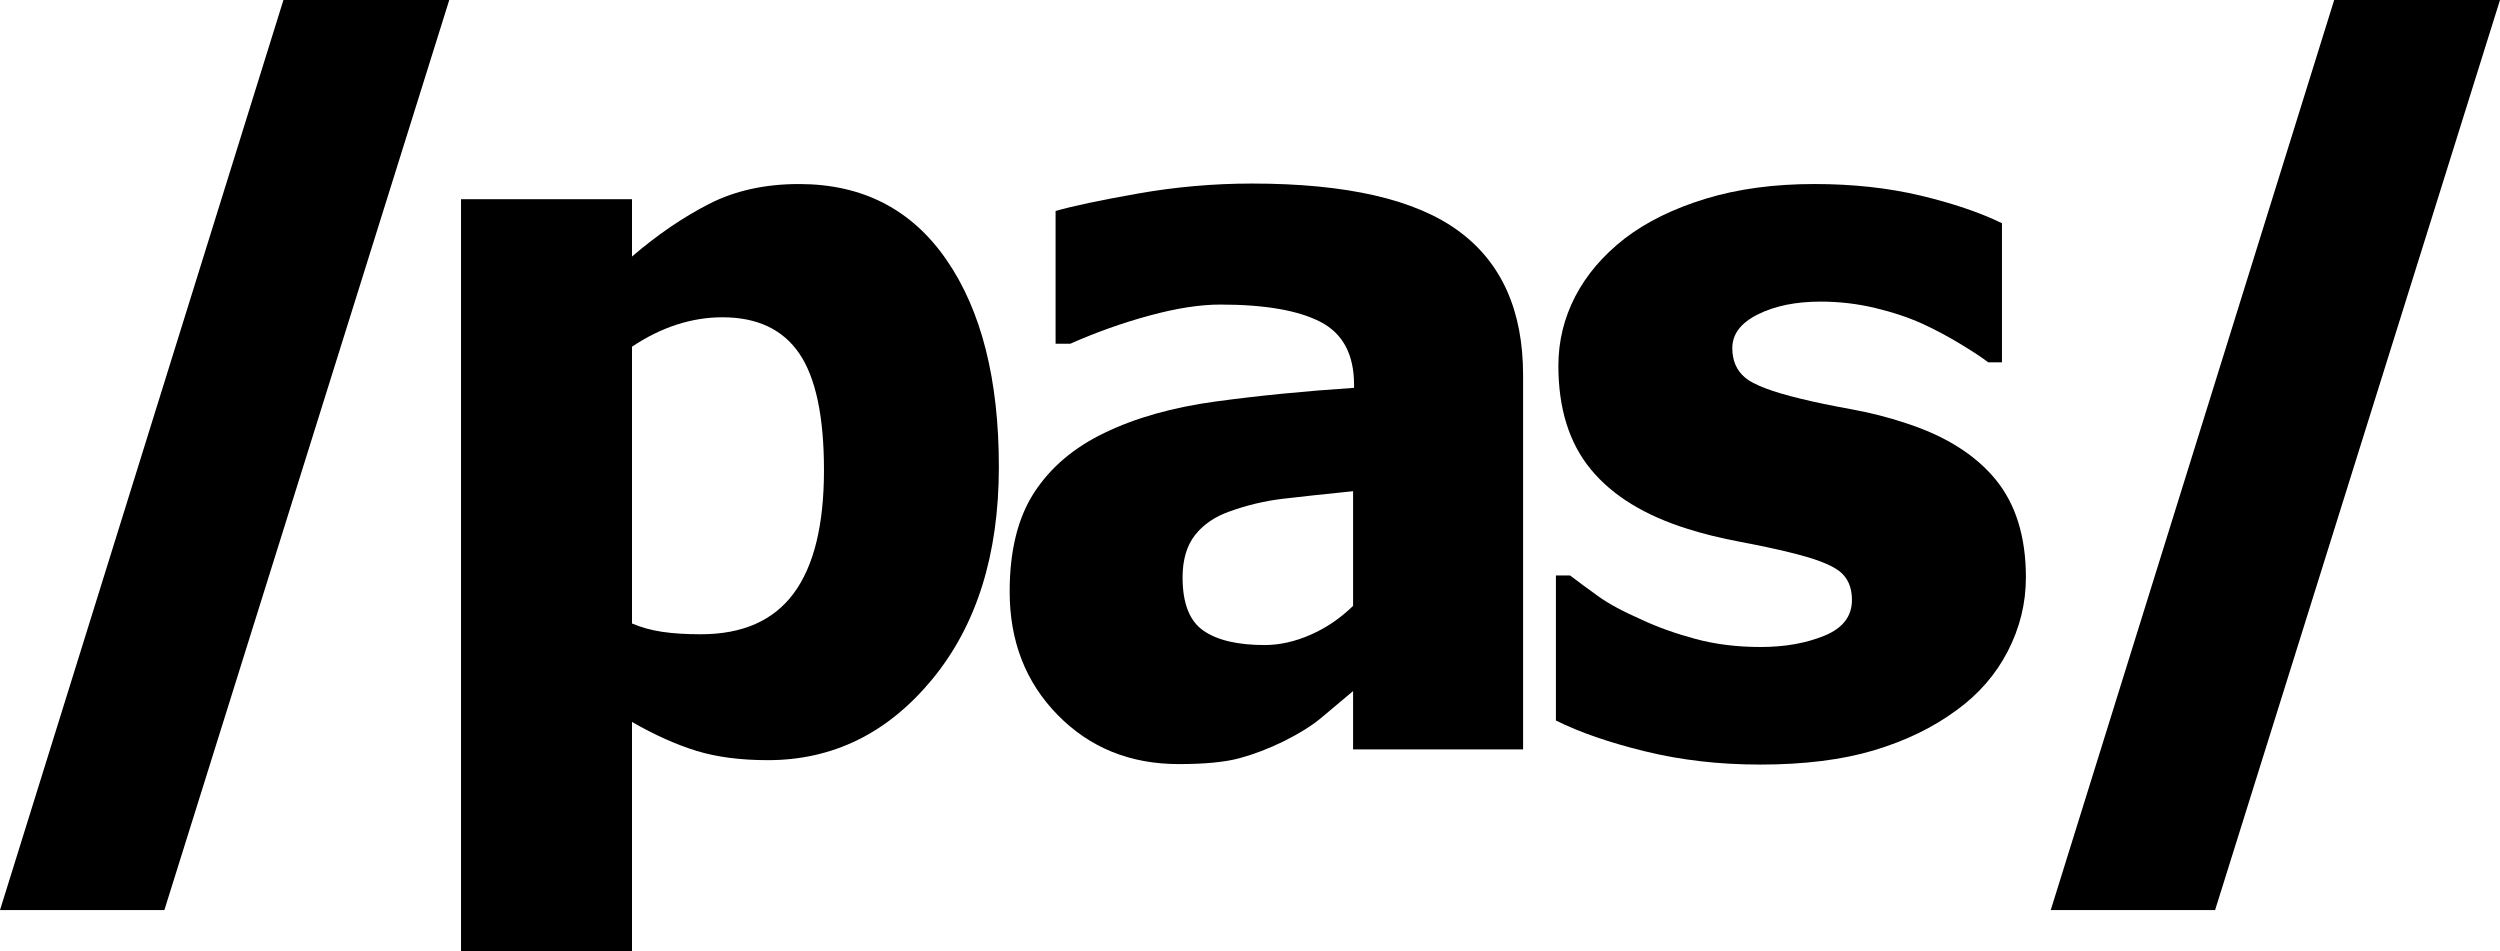
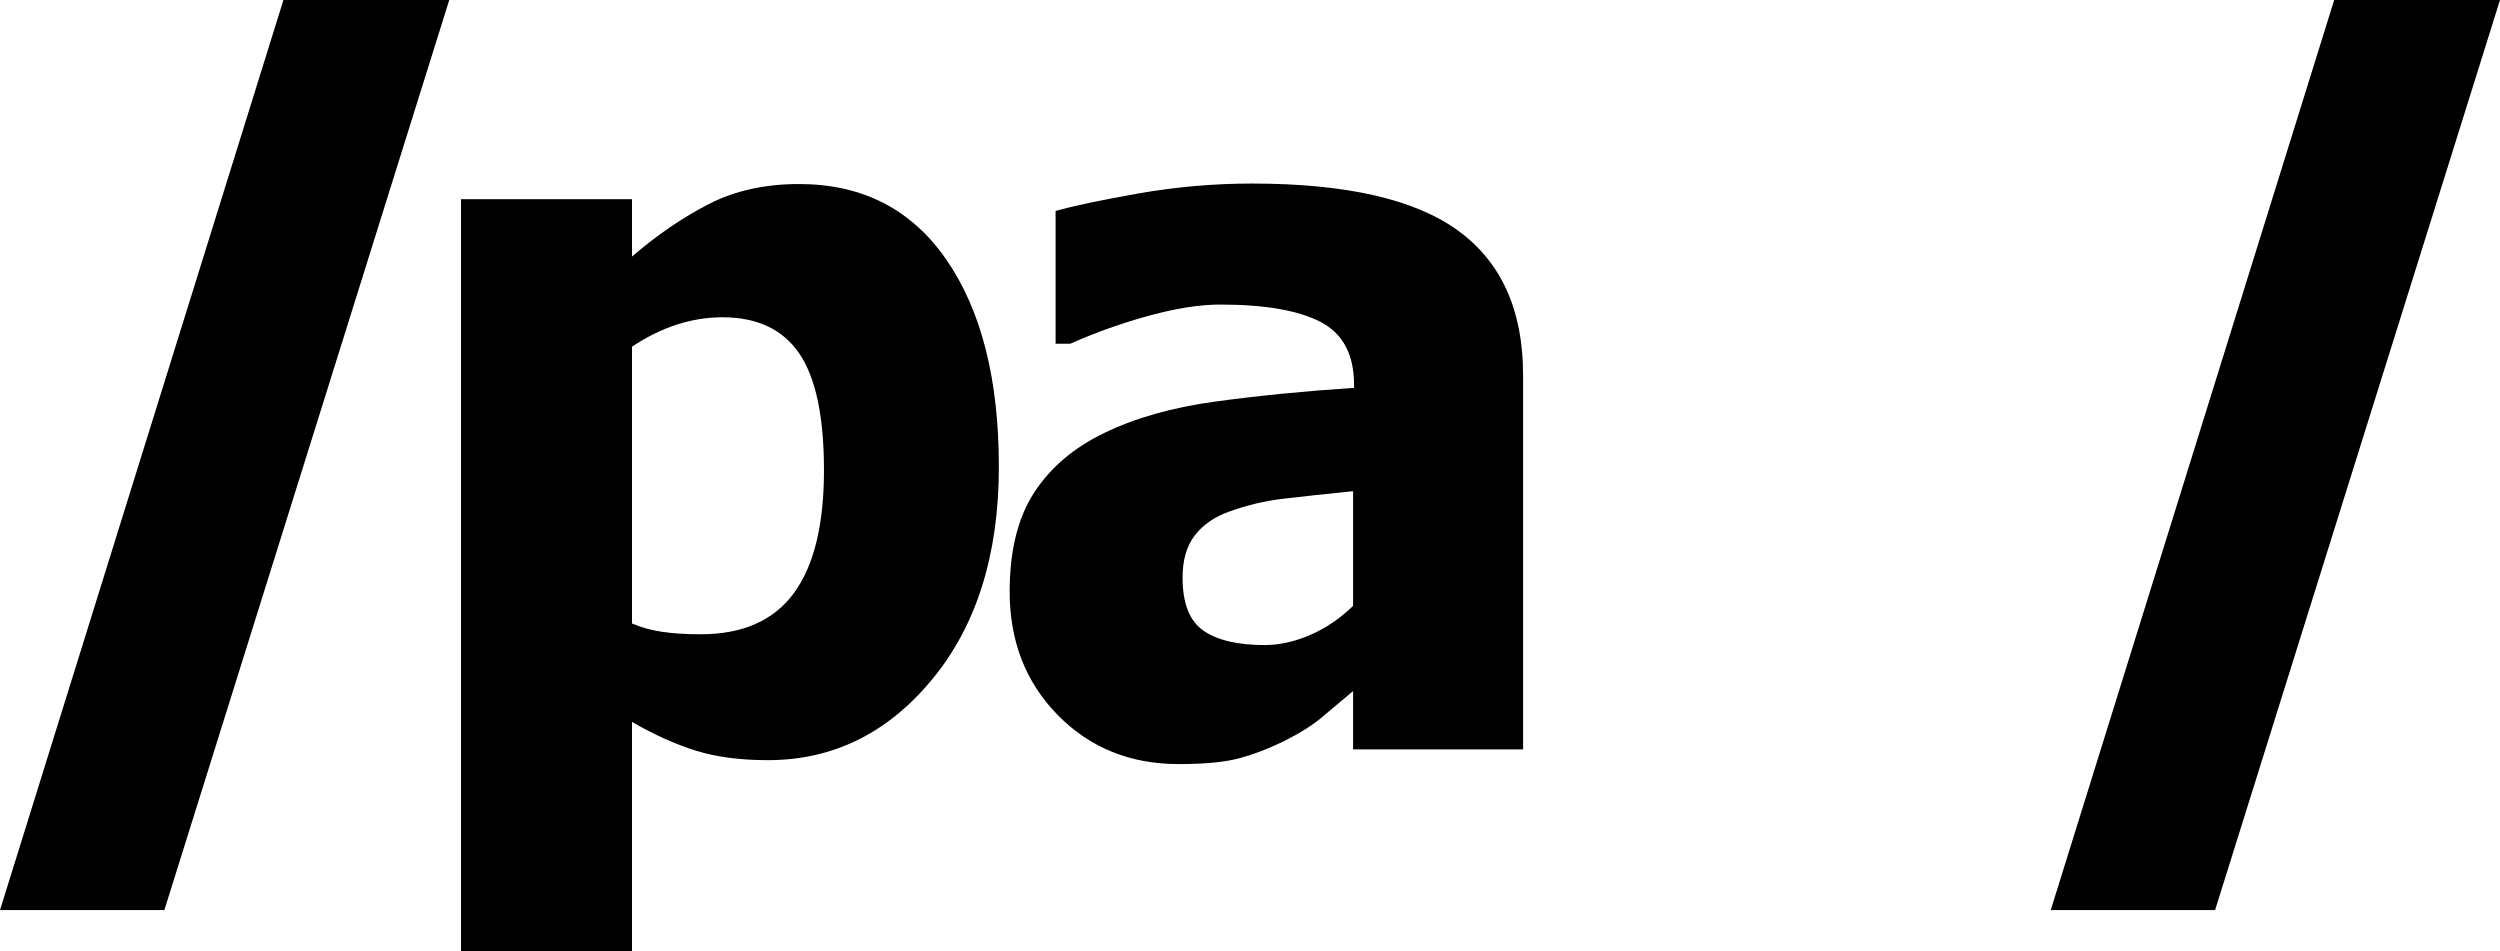
<svg xmlns="http://www.w3.org/2000/svg" width="205" height="78" viewBox="0 0 205 78" fill="none">
  <g clip-path="url(#clip0_37_6585)">
    <path d="M36.839 0L13.478 74.627H0L23.242 0H36.839Z" fill="black" />
    <path d="M205 0L181.637 74.627H168.16L191.403 0H205Z" fill="black" />
    <path d="M81.907 38.27C81.907 45.474 80.085 51.285 76.439 55.705C72.794 60.124 68.3 62.333 62.961 62.333C60.716 62.333 58.767 62.079 57.112 61.57C55.456 61.062 53.694 60.272 51.824 59.201V78H37.804V16.337H51.824V21.036C53.88 19.27 55.976 17.836 58.112 16.738C60.248 15.64 62.719 15.091 65.523 15.091C70.729 15.091 74.762 17.167 77.62 21.318C80.477 25.469 81.906 31.12 81.906 38.27H81.907ZM67.566 38.551C67.566 34.159 66.892 30.973 65.543 28.99C64.195 27.008 62.09 26.017 59.234 26.017C57.98 26.017 56.732 26.219 55.49 26.62C54.247 27.022 53.025 27.625 51.824 28.429V51.126C52.571 51.446 53.392 51.674 54.288 51.808C55.181 51.943 56.244 52.009 57.471 52.009C60.889 52.009 63.425 50.891 65.082 48.656C66.738 46.42 67.566 43.051 67.566 38.552V38.551Z" fill="black" />
    <path d="M110.953 56.669C109.991 57.473 109.13 58.195 108.369 58.839C107.607 59.481 106.586 60.123 105.305 60.766C104.048 61.384 102.827 61.851 101.639 62.173C100.451 62.495 98.788 62.655 96.652 62.655C92.673 62.655 89.368 61.315 86.739 58.637C84.108 55.959 82.792 52.585 82.792 48.513C82.792 45.166 83.461 42.461 84.796 40.399C86.132 38.338 88.053 36.704 90.564 35.498C93.101 34.267 96.133 33.409 99.657 32.927C103.182 32.445 106.974 32.071 111.033 31.803V31.562C111.033 29.071 110.119 27.352 108.29 26.4C106.461 25.45 103.716 24.974 100.059 24.974C98.403 24.974 96.466 25.275 94.25 25.878C92.033 26.481 89.87 27.251 87.76 28.188H86.558V17.301C87.946 16.9 90.19 16.424 93.288 15.875C96.385 15.327 99.51 15.051 102.661 15.051C110.405 15.051 116.046 16.343 119.584 18.928C123.123 21.512 124.893 25.455 124.893 30.759V61.449H110.953V56.669ZM110.953 49.679V40.279C108.575 40.52 106.652 40.728 105.185 40.901C103.715 41.076 102.275 41.418 100.858 41.927C99.63 42.354 98.674 43.005 97.994 43.876C97.313 44.746 96.971 45.904 96.971 47.35C96.971 49.465 97.539 50.919 98.674 51.709C99.809 52.499 101.485 52.894 103.701 52.894C104.929 52.894 106.186 52.613 107.467 52.05C108.749 51.489 109.911 50.7 110.953 49.68V49.679Z" fill="black" />
-     <path d="M144.289 62.694C140.978 62.694 137.846 62.333 134.895 61.61C131.944 60.887 129.508 60.044 127.585 59.08V47.189H128.747C129.415 47.697 130.175 48.261 131.031 48.875C131.884 49.493 133.073 50.136 134.596 50.804C135.903 51.419 137.379 51.948 139.022 52.391C140.664 52.833 142.447 53.054 144.37 53.054C146.347 53.054 148.088 52.746 149.597 52.129C151.106 51.514 151.86 50.536 151.86 49.196C151.86 48.152 151.513 47.362 150.818 46.827C150.123 46.29 148.777 45.782 146.773 45.3C145.704 45.032 144.355 44.745 142.727 44.436C141.099 44.129 139.656 43.774 138.402 43.373C134.876 42.274 132.225 40.646 130.45 38.491C128.674 36.334 127.787 33.502 127.787 29.993C127.787 27.986 128.248 26.091 129.168 24.31C130.091 22.53 131.446 20.943 133.235 19.549C135.023 18.184 137.233 17.098 139.864 16.296C142.494 15.492 145.465 15.09 148.778 15.09C151.927 15.09 154.825 15.406 157.47 16.035C160.112 16.664 162.342 17.42 164.16 18.304V29.713H163.037C162.556 29.338 161.795 28.836 160.755 28.207C159.713 27.578 158.699 27.037 157.711 26.581C156.536 26.044 155.22 25.603 153.766 25.255C152.309 24.907 150.82 24.732 149.299 24.732C147.269 24.732 145.553 25.079 144.151 25.777C142.748 26.474 142.049 27.397 142.049 28.549C142.049 29.566 142.395 30.37 143.09 30.958C143.785 31.548 145.293 32.124 147.616 32.685C148.818 32.981 150.2 33.268 151.762 33.549C153.324 33.832 154.826 34.213 156.269 34.695C159.5 35.739 161.949 37.272 163.619 39.294C165.289 41.317 166.124 44.002 166.124 47.349C166.124 49.464 165.628 51.48 164.641 53.395C163.653 55.31 162.251 56.924 160.435 58.237C158.512 59.657 156.25 60.753 153.646 61.532C151.041 62.308 147.924 62.696 144.292 62.696L144.289 62.694Z" fill="black" />
  </g>
  <defs>
    <clipPath id="clip0_37_6585">
      <rect width="205" height="78" fill="white" />
    </clipPath>
  </defs>
</svg>